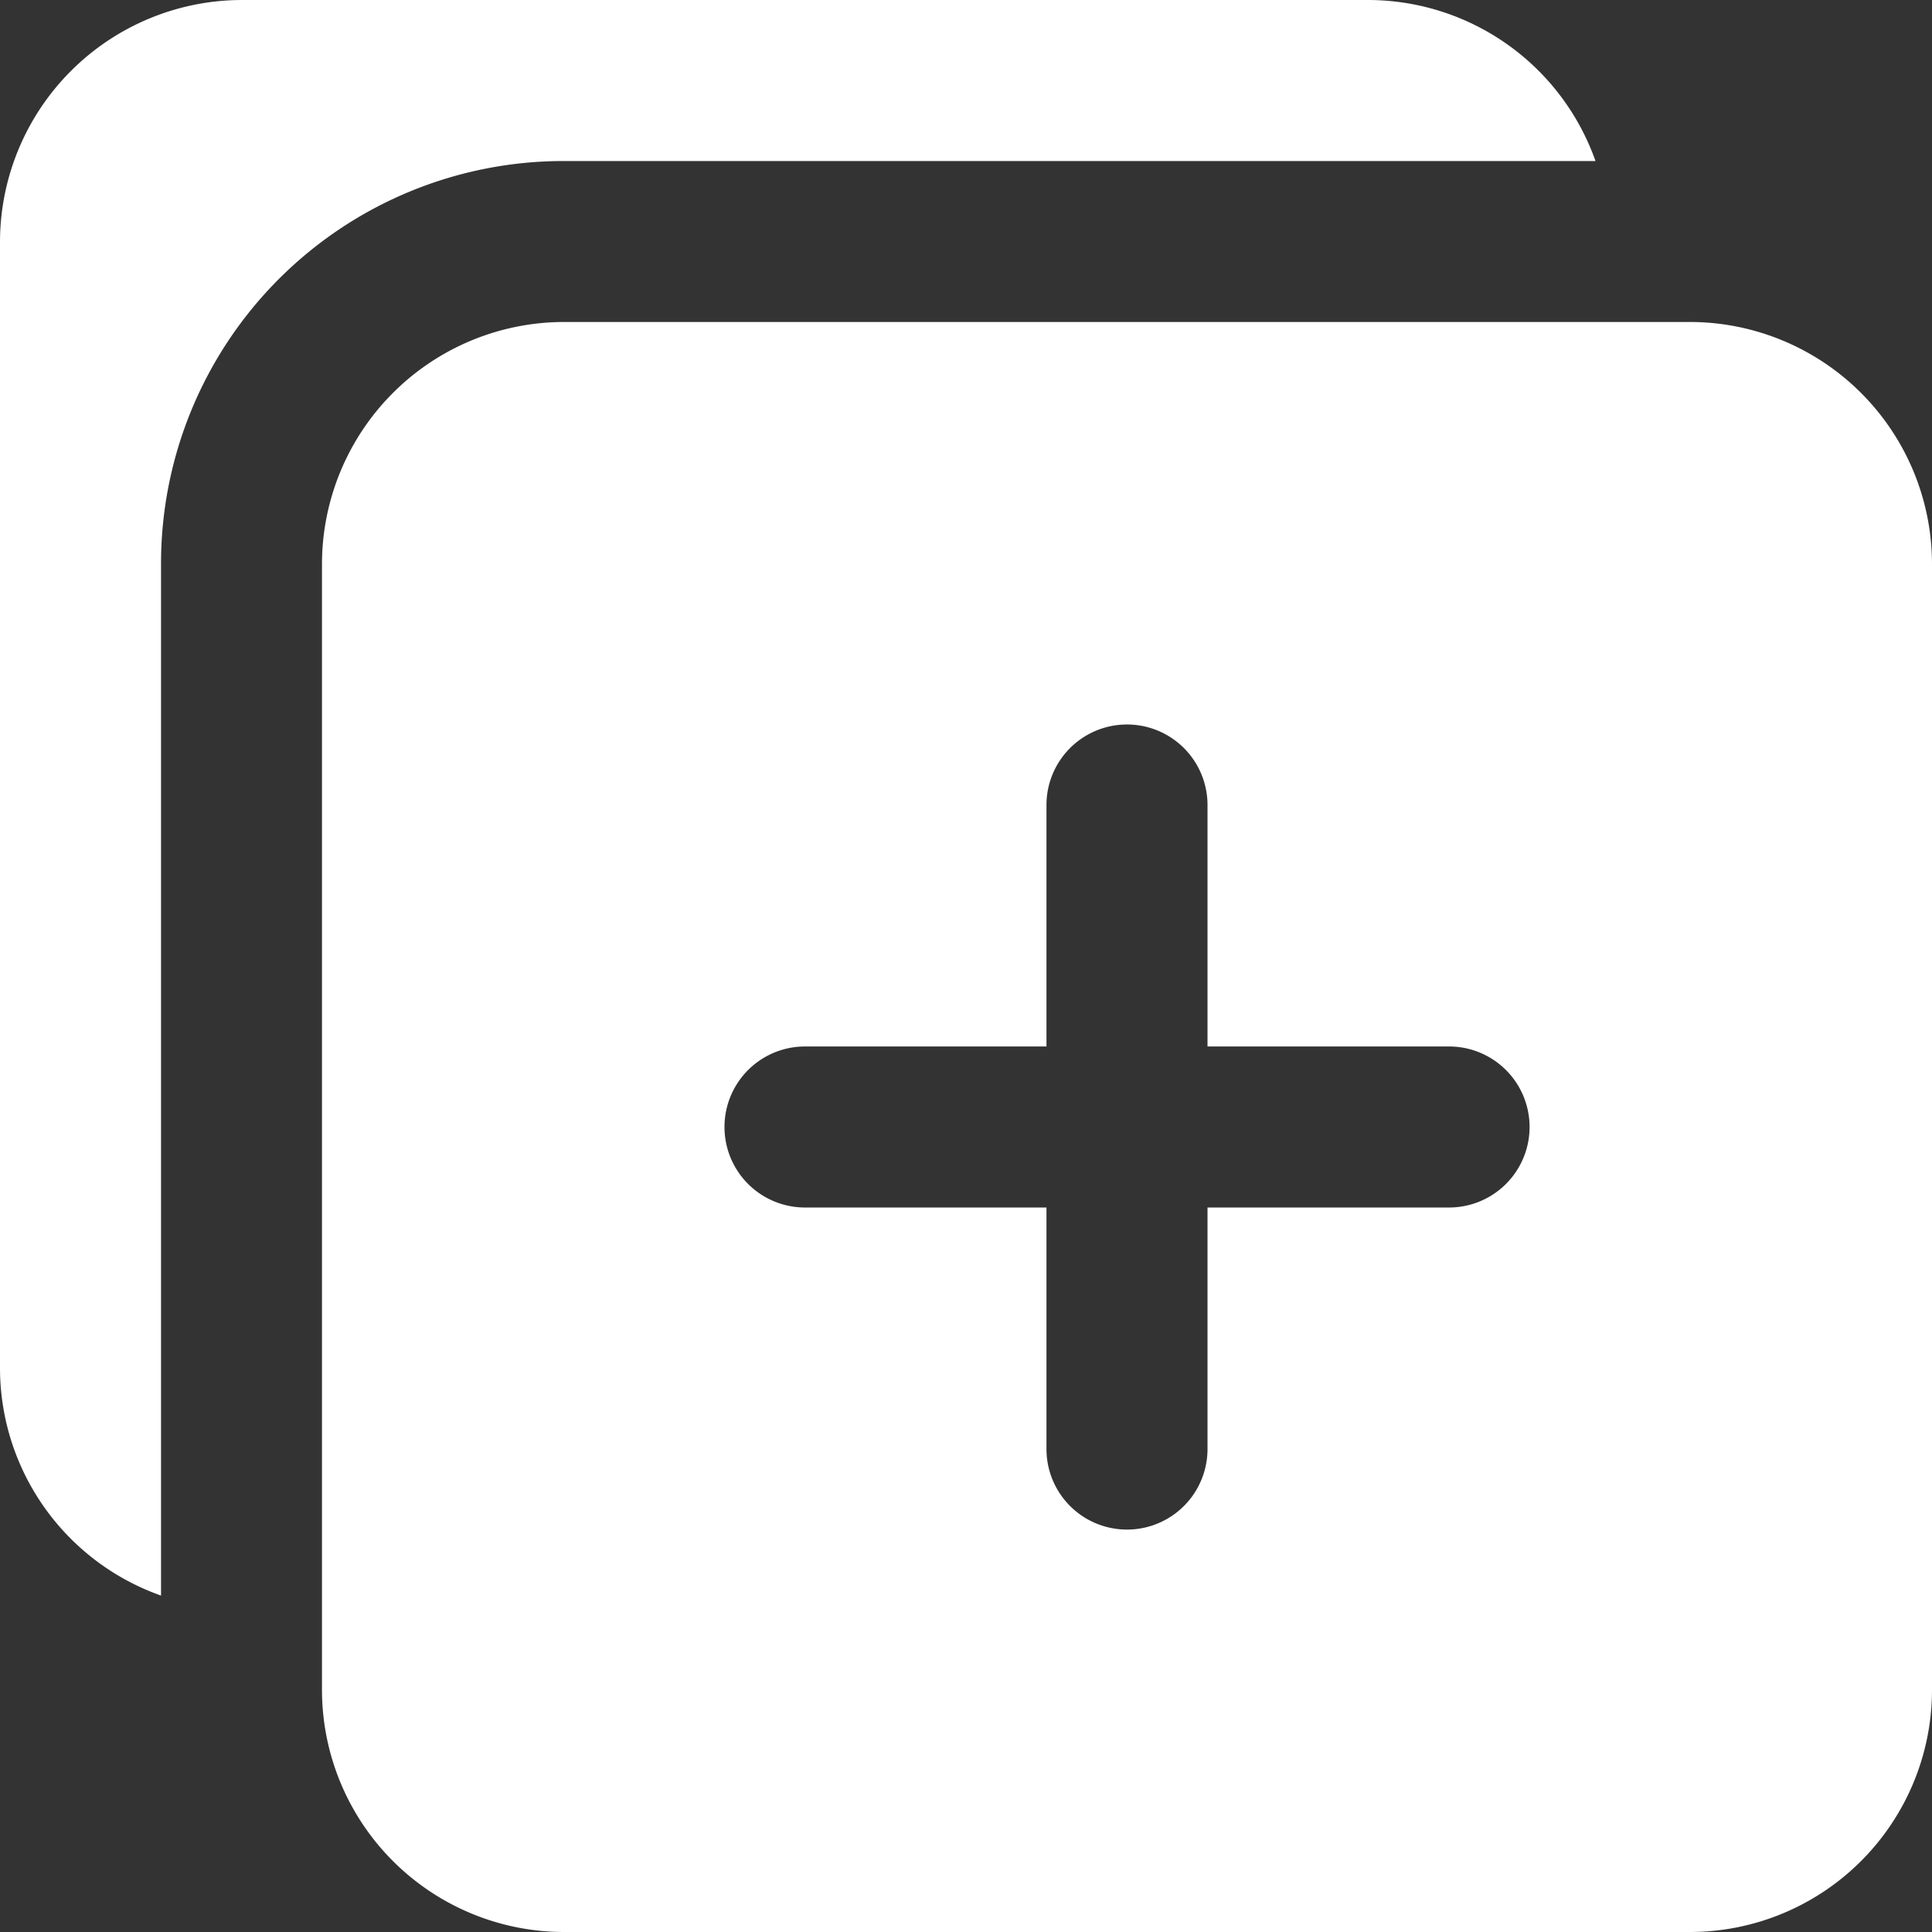
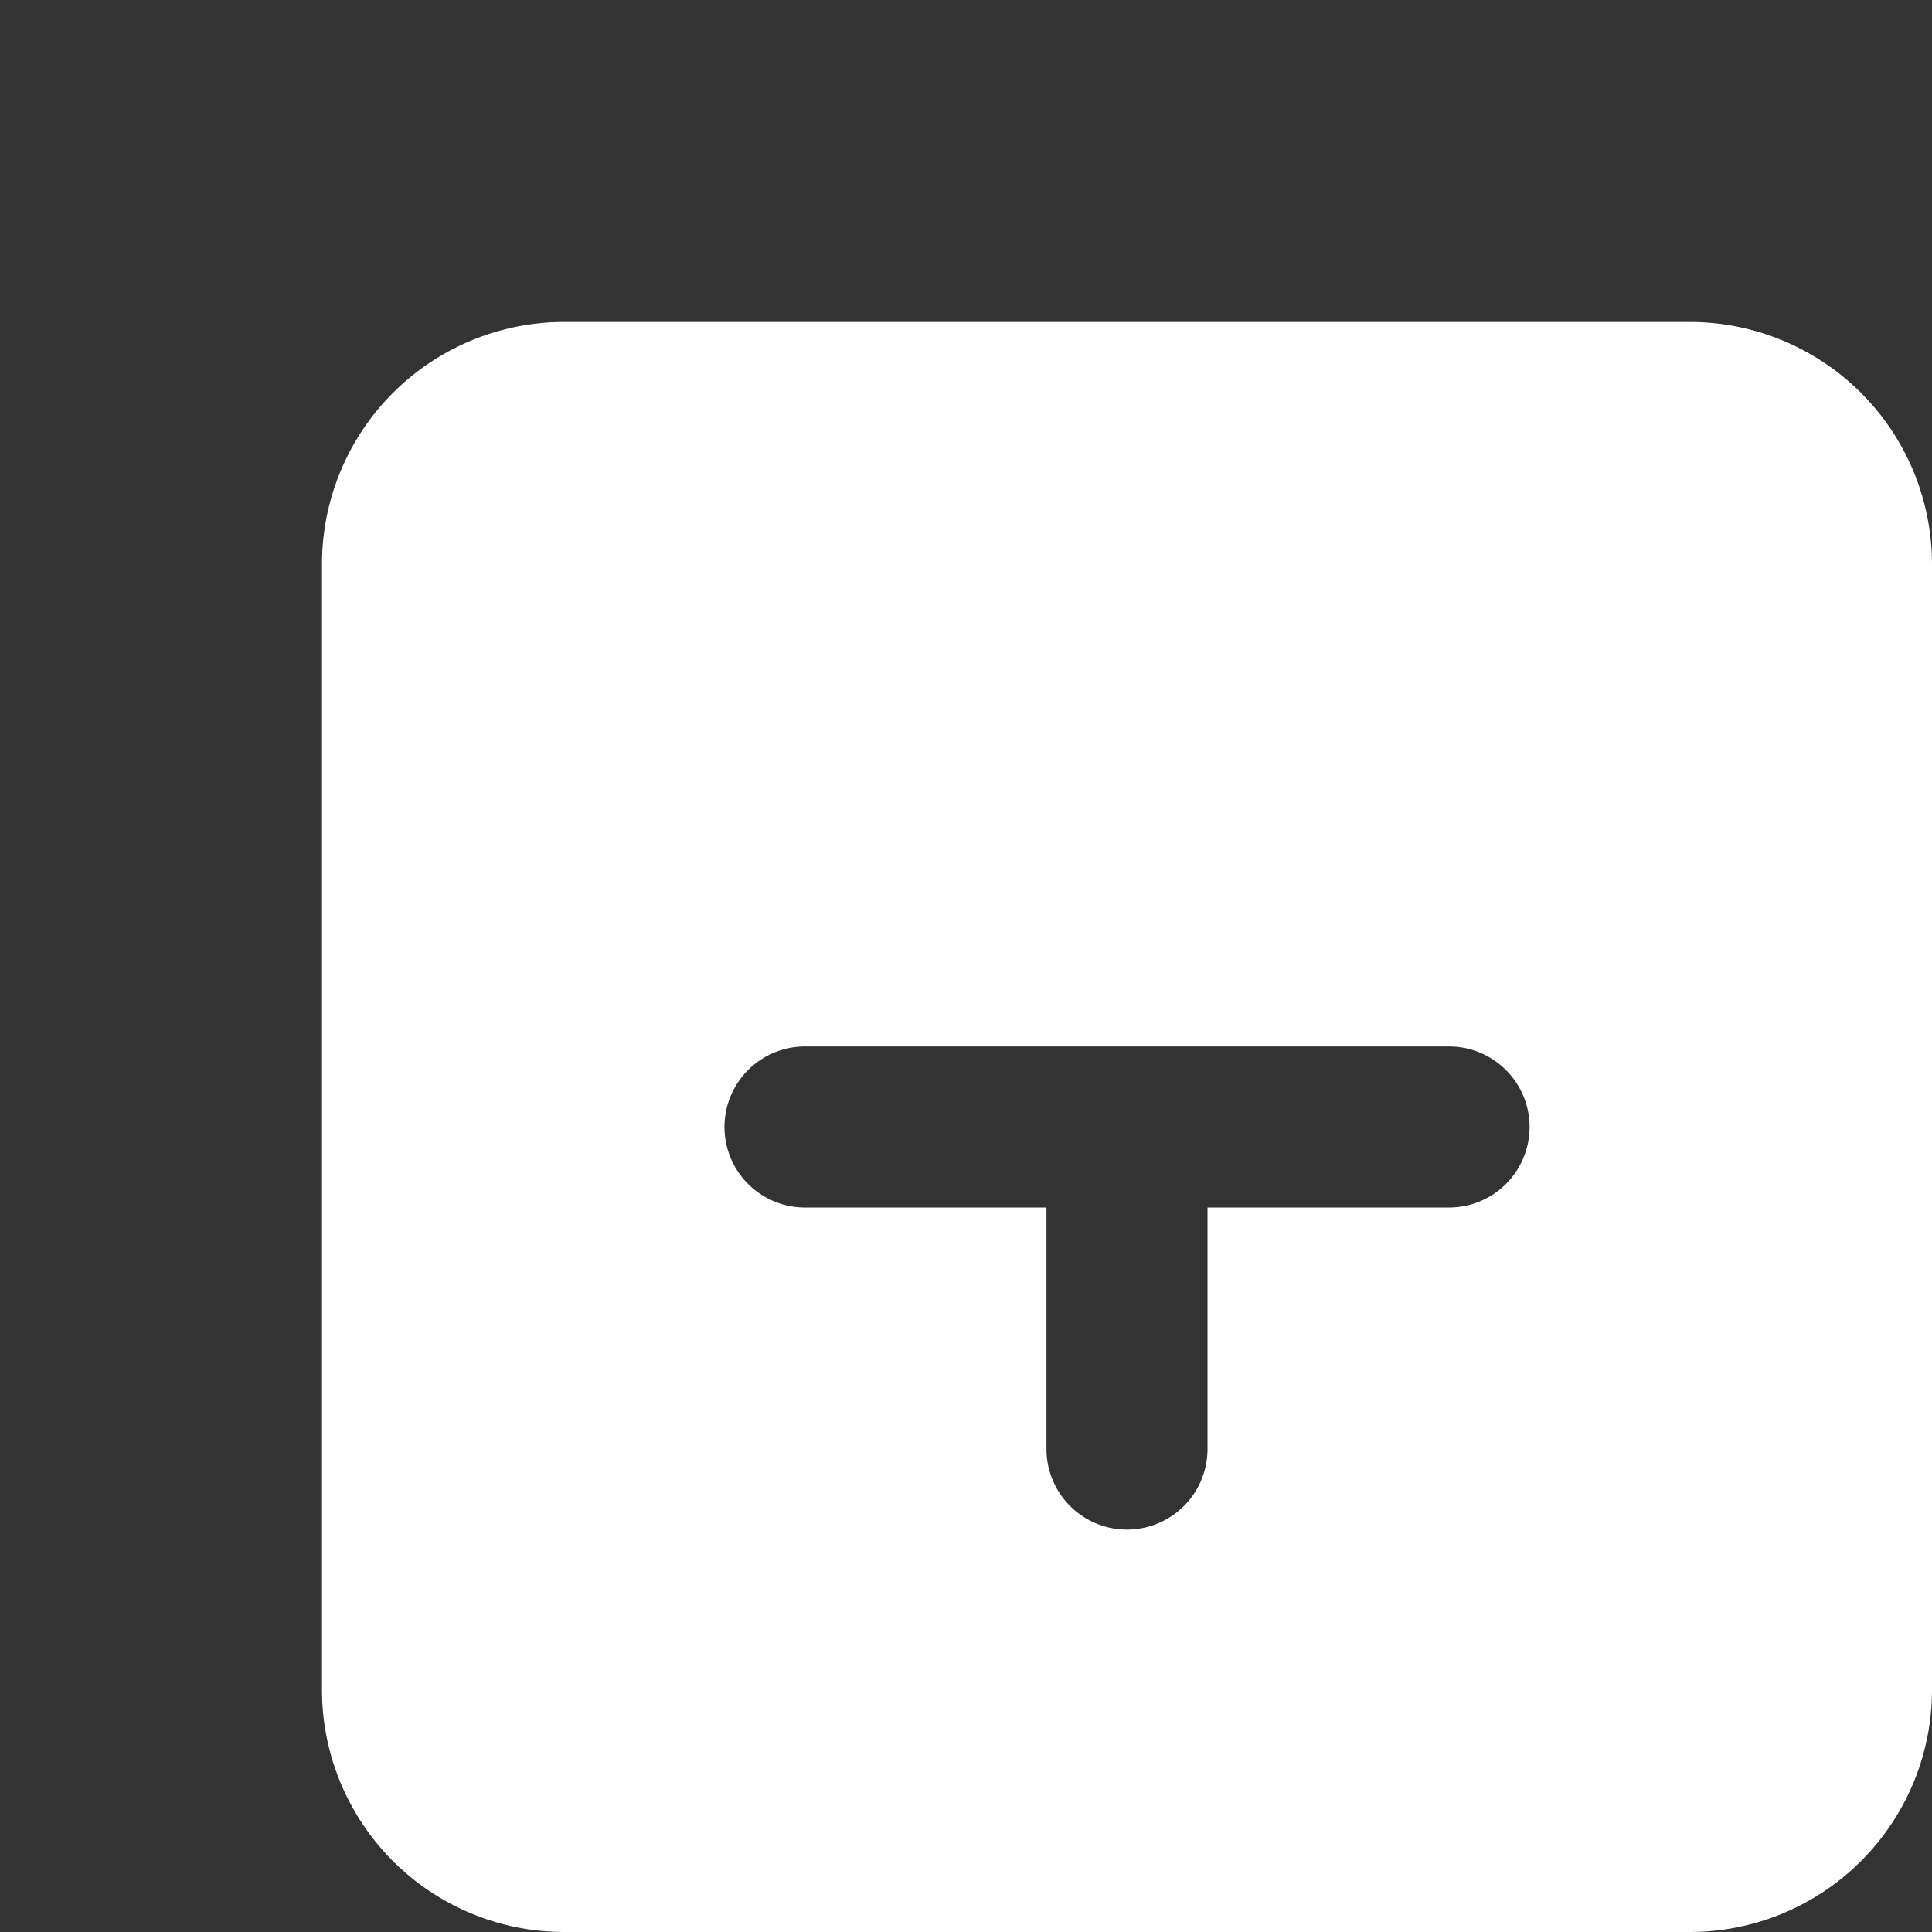
<svg xmlns="http://www.w3.org/2000/svg" id="add_3_" data-name="add (3)" width="25.027" height="25.027" viewBox="0 0 25.027 25.027">
  <rect x="0" y="0" width="25.027" height="25.027" fill="#333333" stroke="none" />
-   <path id="Path_4468" data-name="Path 4468" d="M20.668,2.086A3.128,3.128,0,0,0,17.728,0H3.128A3.138,3.138,0,0,0,0,3.128v14.6a3.128,3.128,0,0,0,2.086,2.941V7.3A5.214,5.214,0,0,1,7.3,2.086Z" fill="#fff" />
-   <path id="Path_4469" data-name="Path 4469" d="M21.728,4H7.128A3.138,3.138,0,0,0,4,7.128v14.6a3.138,3.138,0,0,0,3.128,3.128h14.6a3.138,3.138,0,0,0,3.128-3.128V7.128A3.138,3.138,0,0,0,21.728,4ZM18.6,15.471H15.471V18.6a1.043,1.043,0,0,1-2.086,0V15.471H10.257a1.043,1.043,0,1,1,0-2.086h3.128V10.257a1.043,1.043,0,1,1,2.086,0v3.128H18.6a1.043,1.043,0,0,1,0,2.086Z" transform="translate(0.171 0.171)" fill="#fff" />
+   <path id="Path_4469" data-name="Path 4469" d="M21.728,4H7.128A3.138,3.138,0,0,0,4,7.128v14.6a3.138,3.138,0,0,0,3.128,3.128h14.6a3.138,3.138,0,0,0,3.128-3.128V7.128A3.138,3.138,0,0,0,21.728,4ZM18.6,15.471H15.471V18.6a1.043,1.043,0,0,1-2.086,0V15.471H10.257a1.043,1.043,0,1,1,0-2.086h3.128V10.257v3.128H18.6a1.043,1.043,0,0,1,0,2.086Z" transform="translate(0.171 0.171)" fill="#fff" />
</svg>